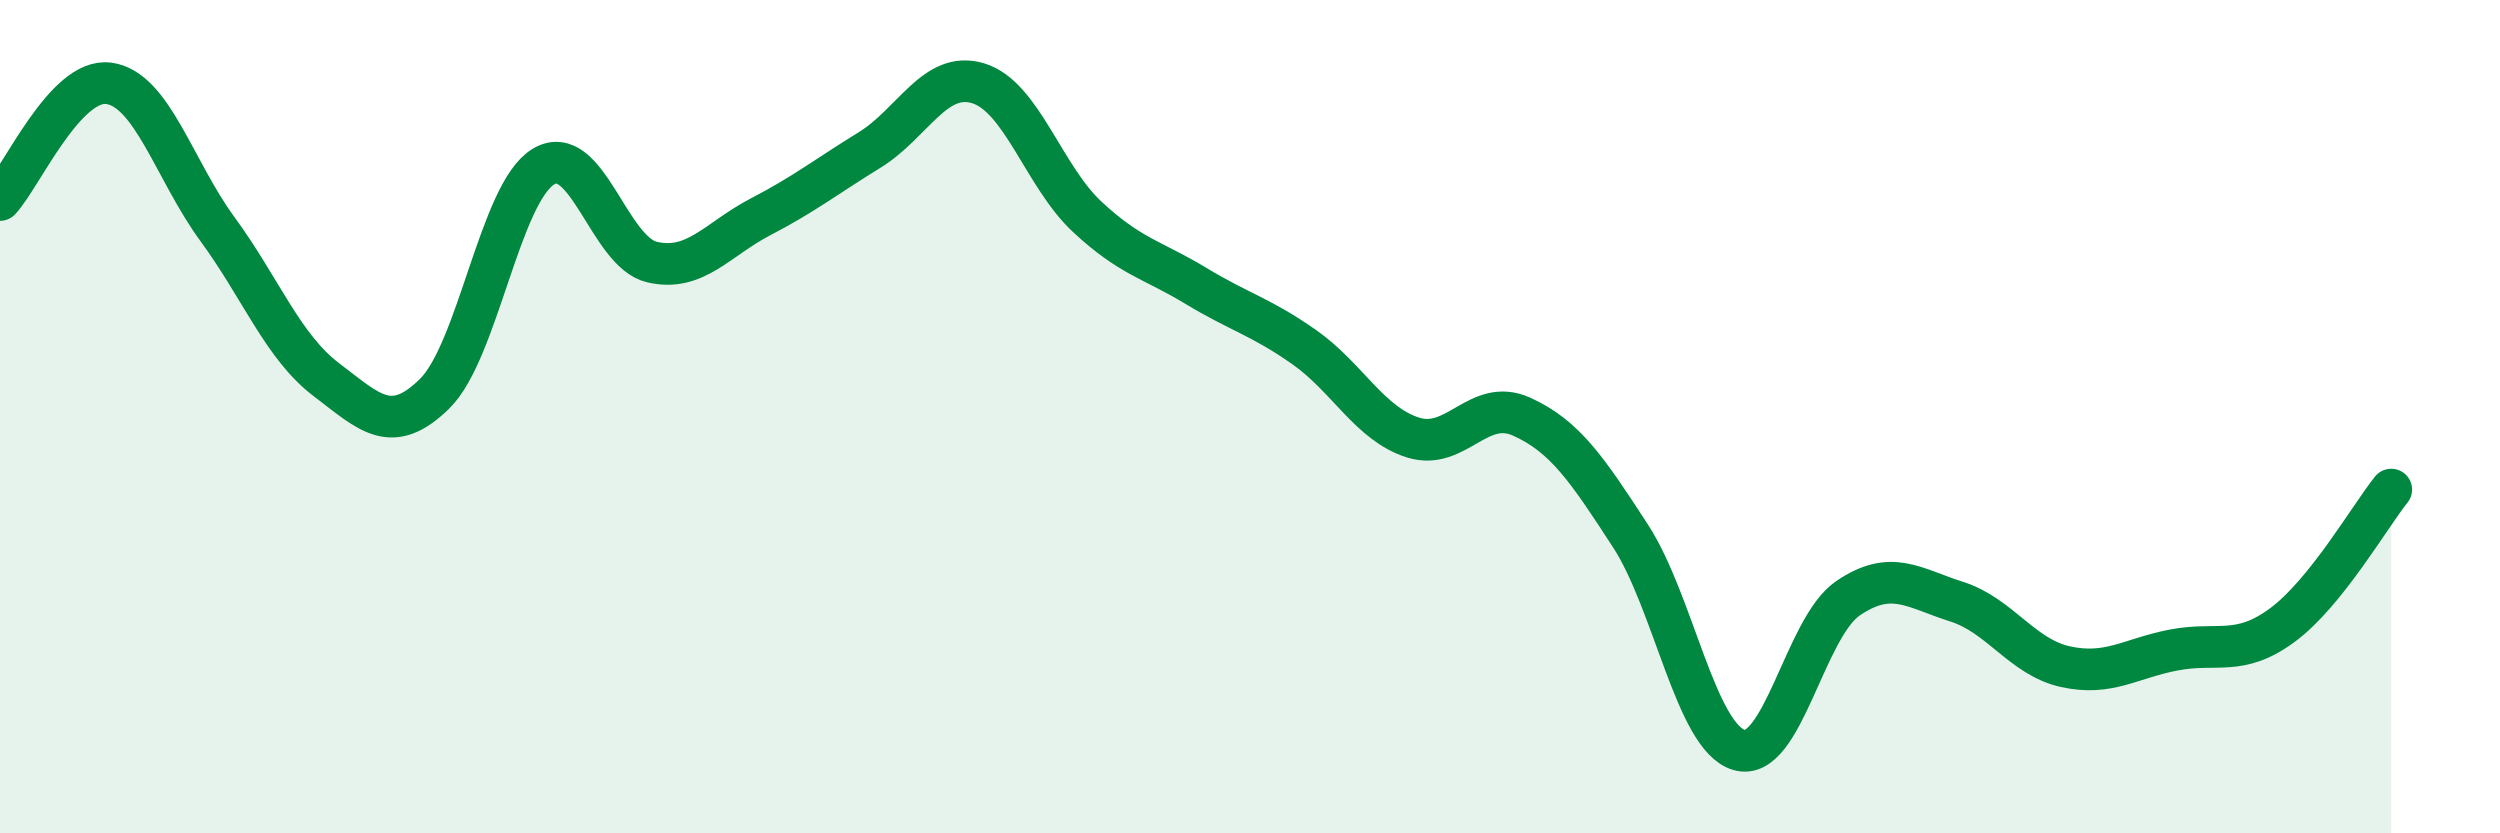
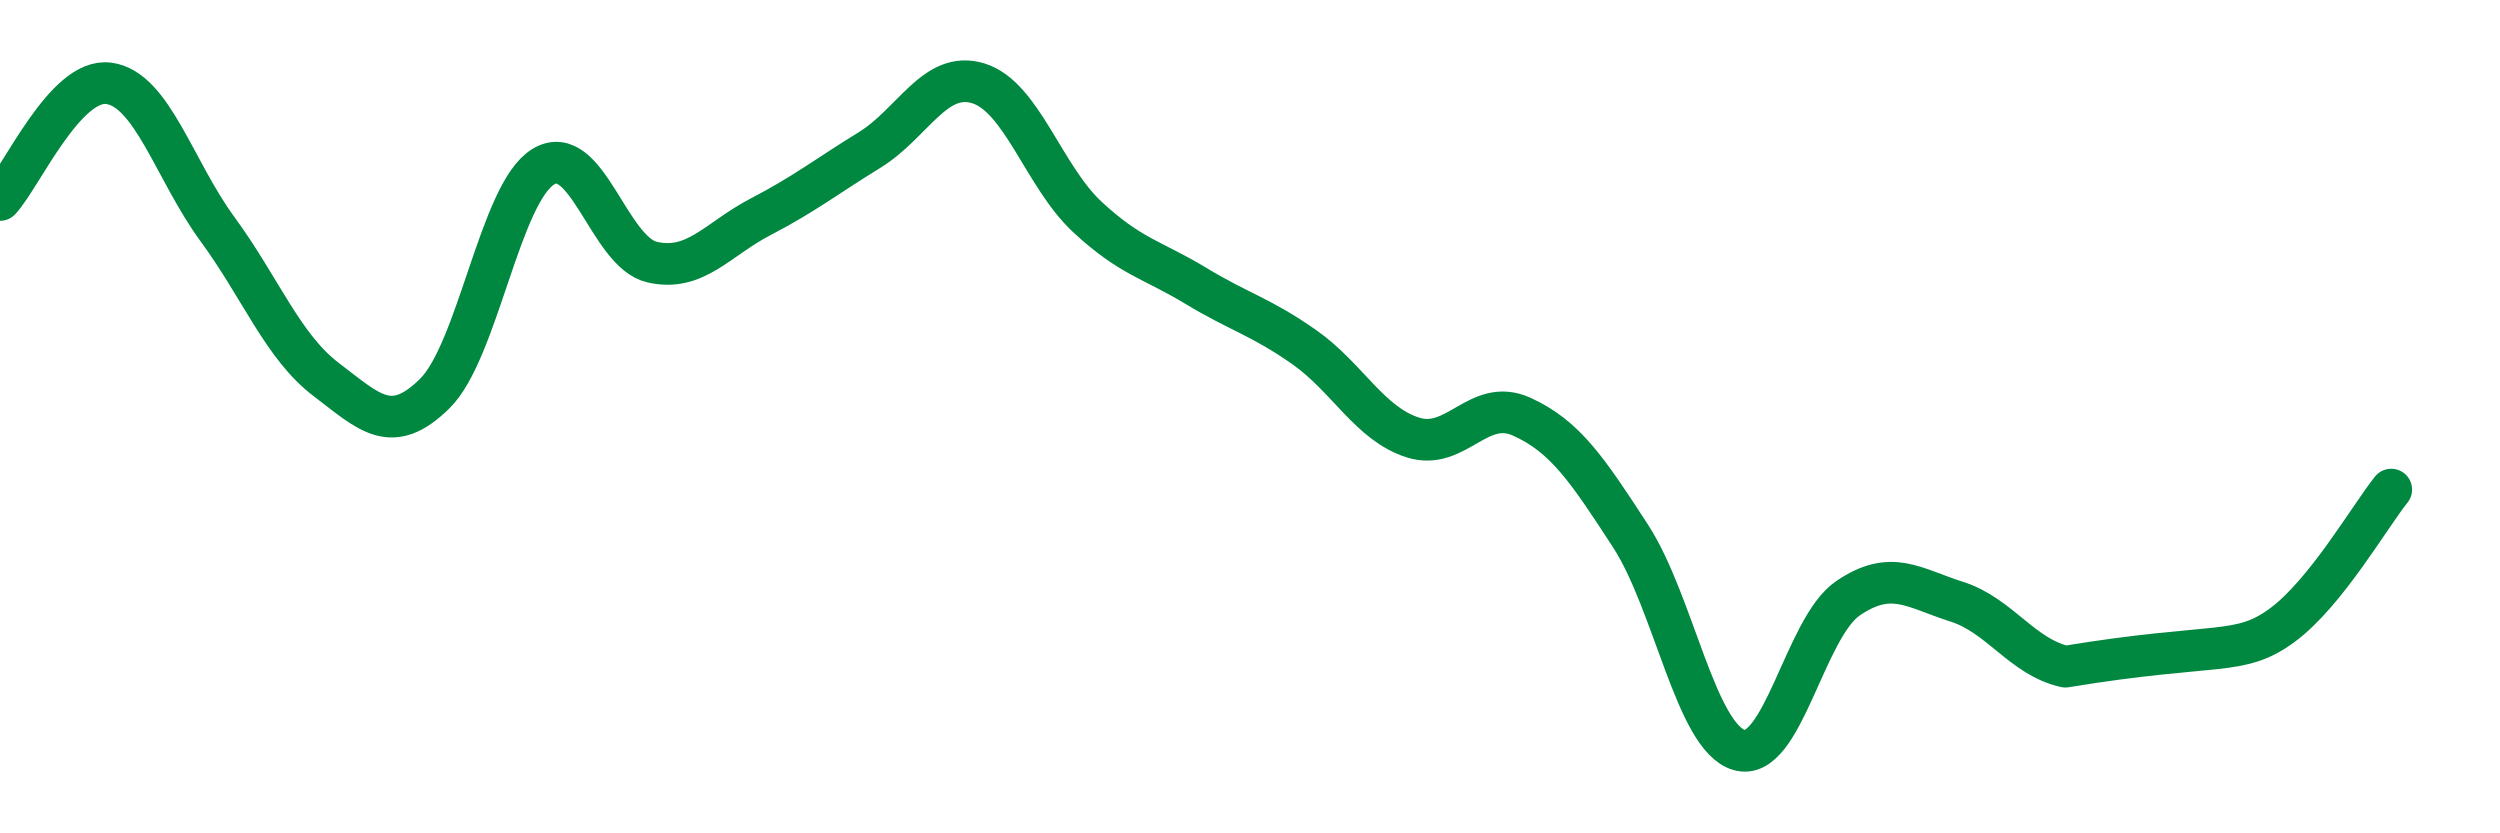
<svg xmlns="http://www.w3.org/2000/svg" width="60" height="20" viewBox="0 0 60 20">
-   <path d="M 0,4.8 C 0.52,4.24 1.57,1.86 2.61,2 C 3.65,2.14 4.18,4.08 5.22,5.5 C 6.26,6.92 6.79,8.32 7.83,9.11 C 8.87,9.9 9.39,10.47 10.43,9.45 C 11.47,8.43 12,4.63 13.04,4 C 14.08,3.37 14.61,6.05 15.65,6.29 C 16.69,6.53 17.22,5.74 18.26,5.2 C 19.3,4.66 19.83,4.24 20.87,3.6 C 21.91,2.96 22.44,1.68 23.48,2 C 24.52,2.32 25.05,4.23 26.09,5.2 C 27.13,6.17 27.66,6.23 28.7,6.86 C 29.74,7.49 30.26,7.6 31.3,8.33 C 32.34,9.06 32.87,10.17 33.91,10.5 C 34.95,10.83 35.48,9.53 36.52,10 C 37.56,10.47 38.09,11.26 39.13,12.86 C 40.17,14.46 40.7,17.7 41.74,18 C 42.78,18.3 43.31,15.07 44.35,14.36 C 45.39,13.65 45.92,14.11 46.96,14.44 C 48,14.77 48.53,15.77 49.57,16 C 50.61,16.23 51.13,15.8 52.17,15.6 C 53.21,15.4 53.74,15.77 54.78,15 C 55.82,14.23 56.87,12.4 57.39,11.75L57.39 20L0 20Z" fill="#008740" opacity="0.1" stroke-linecap="round" stroke-linejoin="round" />
-   <path d="M 0,4.8 C 0.52,4.24 1.57,1.86 2.61,2 C 3.65,2.14 4.18,4.08 5.22,5.5 C 6.26,6.92 6.79,8.32 7.83,9.11 C 8.87,9.9 9.39,10.47 10.43,9.45 C 11.47,8.43 12,4.63 13.04,4 C 14.08,3.37 14.61,6.05 15.65,6.29 C 16.69,6.53 17.22,5.74 18.26,5.2 C 19.3,4.66 19.83,4.24 20.87,3.6 C 21.91,2.96 22.44,1.68 23.48,2 C 24.52,2.32 25.05,4.23 26.09,5.2 C 27.13,6.17 27.66,6.23 28.7,6.86 C 29.74,7.49 30.26,7.6 31.3,8.33 C 32.34,9.06 32.87,10.17 33.91,10.5 C 34.95,10.83 35.48,9.53 36.52,10 C 37.56,10.47 38.09,11.26 39.13,12.86 C 40.17,14.46 40.7,17.7 41.74,18 C 42.78,18.3 43.31,15.07 44.35,14.36 C 45.39,13.65 45.92,14.11 46.96,14.44 C 48,14.77 48.53,15.77 49.57,16 C 50.61,16.23 51.13,15.8 52.17,15.6 C 53.21,15.4 53.74,15.77 54.78,15 C 55.82,14.23 56.87,12.4 57.39,11.75" stroke="#008740" stroke-width="1" fill="none" stroke-linecap="round" stroke-linejoin="round" />
+   <path d="M 0,4.8 C 0.52,4.24 1.57,1.86 2.61,2 C 3.65,2.14 4.18,4.08 5.22,5.5 C 6.26,6.92 6.79,8.32 7.83,9.11 C 8.87,9.9 9.39,10.47 10.43,9.45 C 11.47,8.43 12,4.63 13.04,4 C 14.08,3.37 14.61,6.05 15.65,6.29 C 16.69,6.53 17.22,5.74 18.26,5.2 C 19.3,4.66 19.83,4.24 20.87,3.6 C 21.91,2.96 22.44,1.68 23.48,2 C 24.52,2.32 25.05,4.23 26.09,5.2 C 27.13,6.17 27.66,6.23 28.7,6.86 C 29.74,7.49 30.26,7.6 31.3,8.33 C 32.34,9.06 32.87,10.17 33.91,10.5 C 34.95,10.83 35.48,9.53 36.52,10 C 37.56,10.47 38.09,11.26 39.13,12.86 C 40.17,14.46 40.7,17.7 41.74,18 C 42.78,18.3 43.31,15.07 44.35,14.36 C 45.39,13.65 45.92,14.11 46.96,14.44 C 48,14.77 48.53,15.77 49.57,16 C 53.21,15.4 53.74,15.77 54.78,15 C 55.82,14.23 56.87,12.4 57.39,11.75" stroke="#008740" stroke-width="1" fill="none" stroke-linecap="round" stroke-linejoin="round" />
</svg>